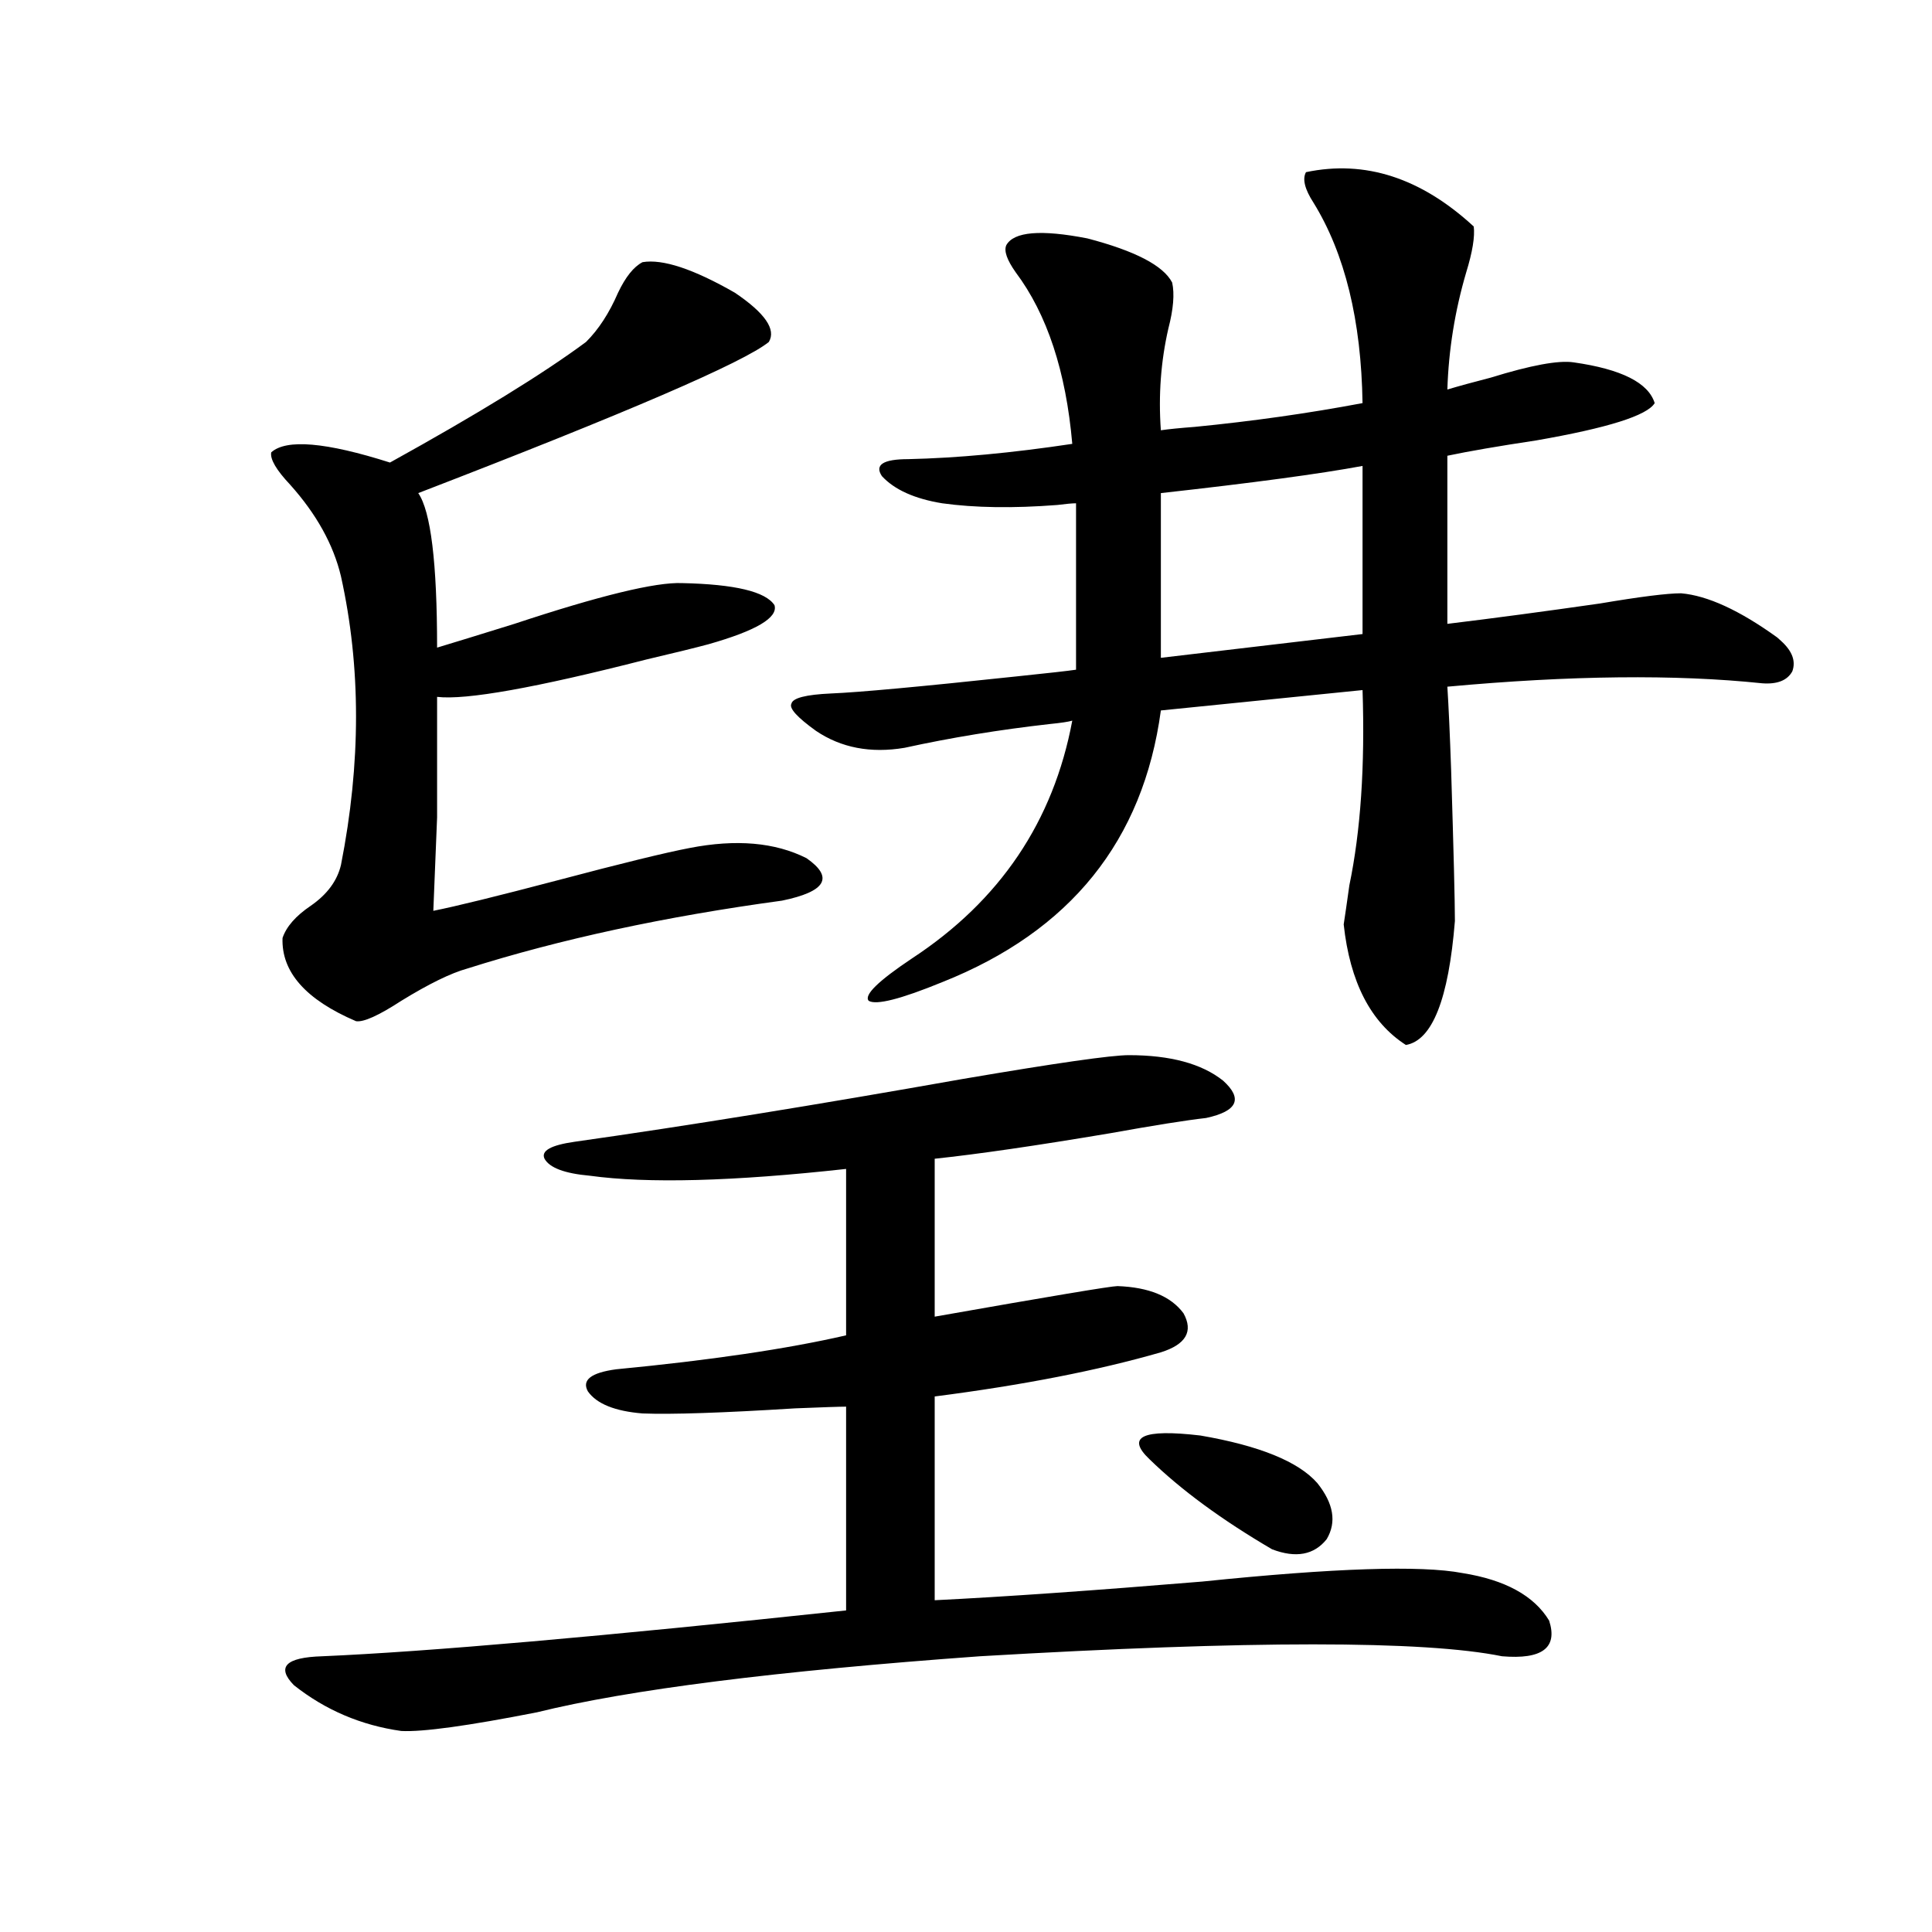
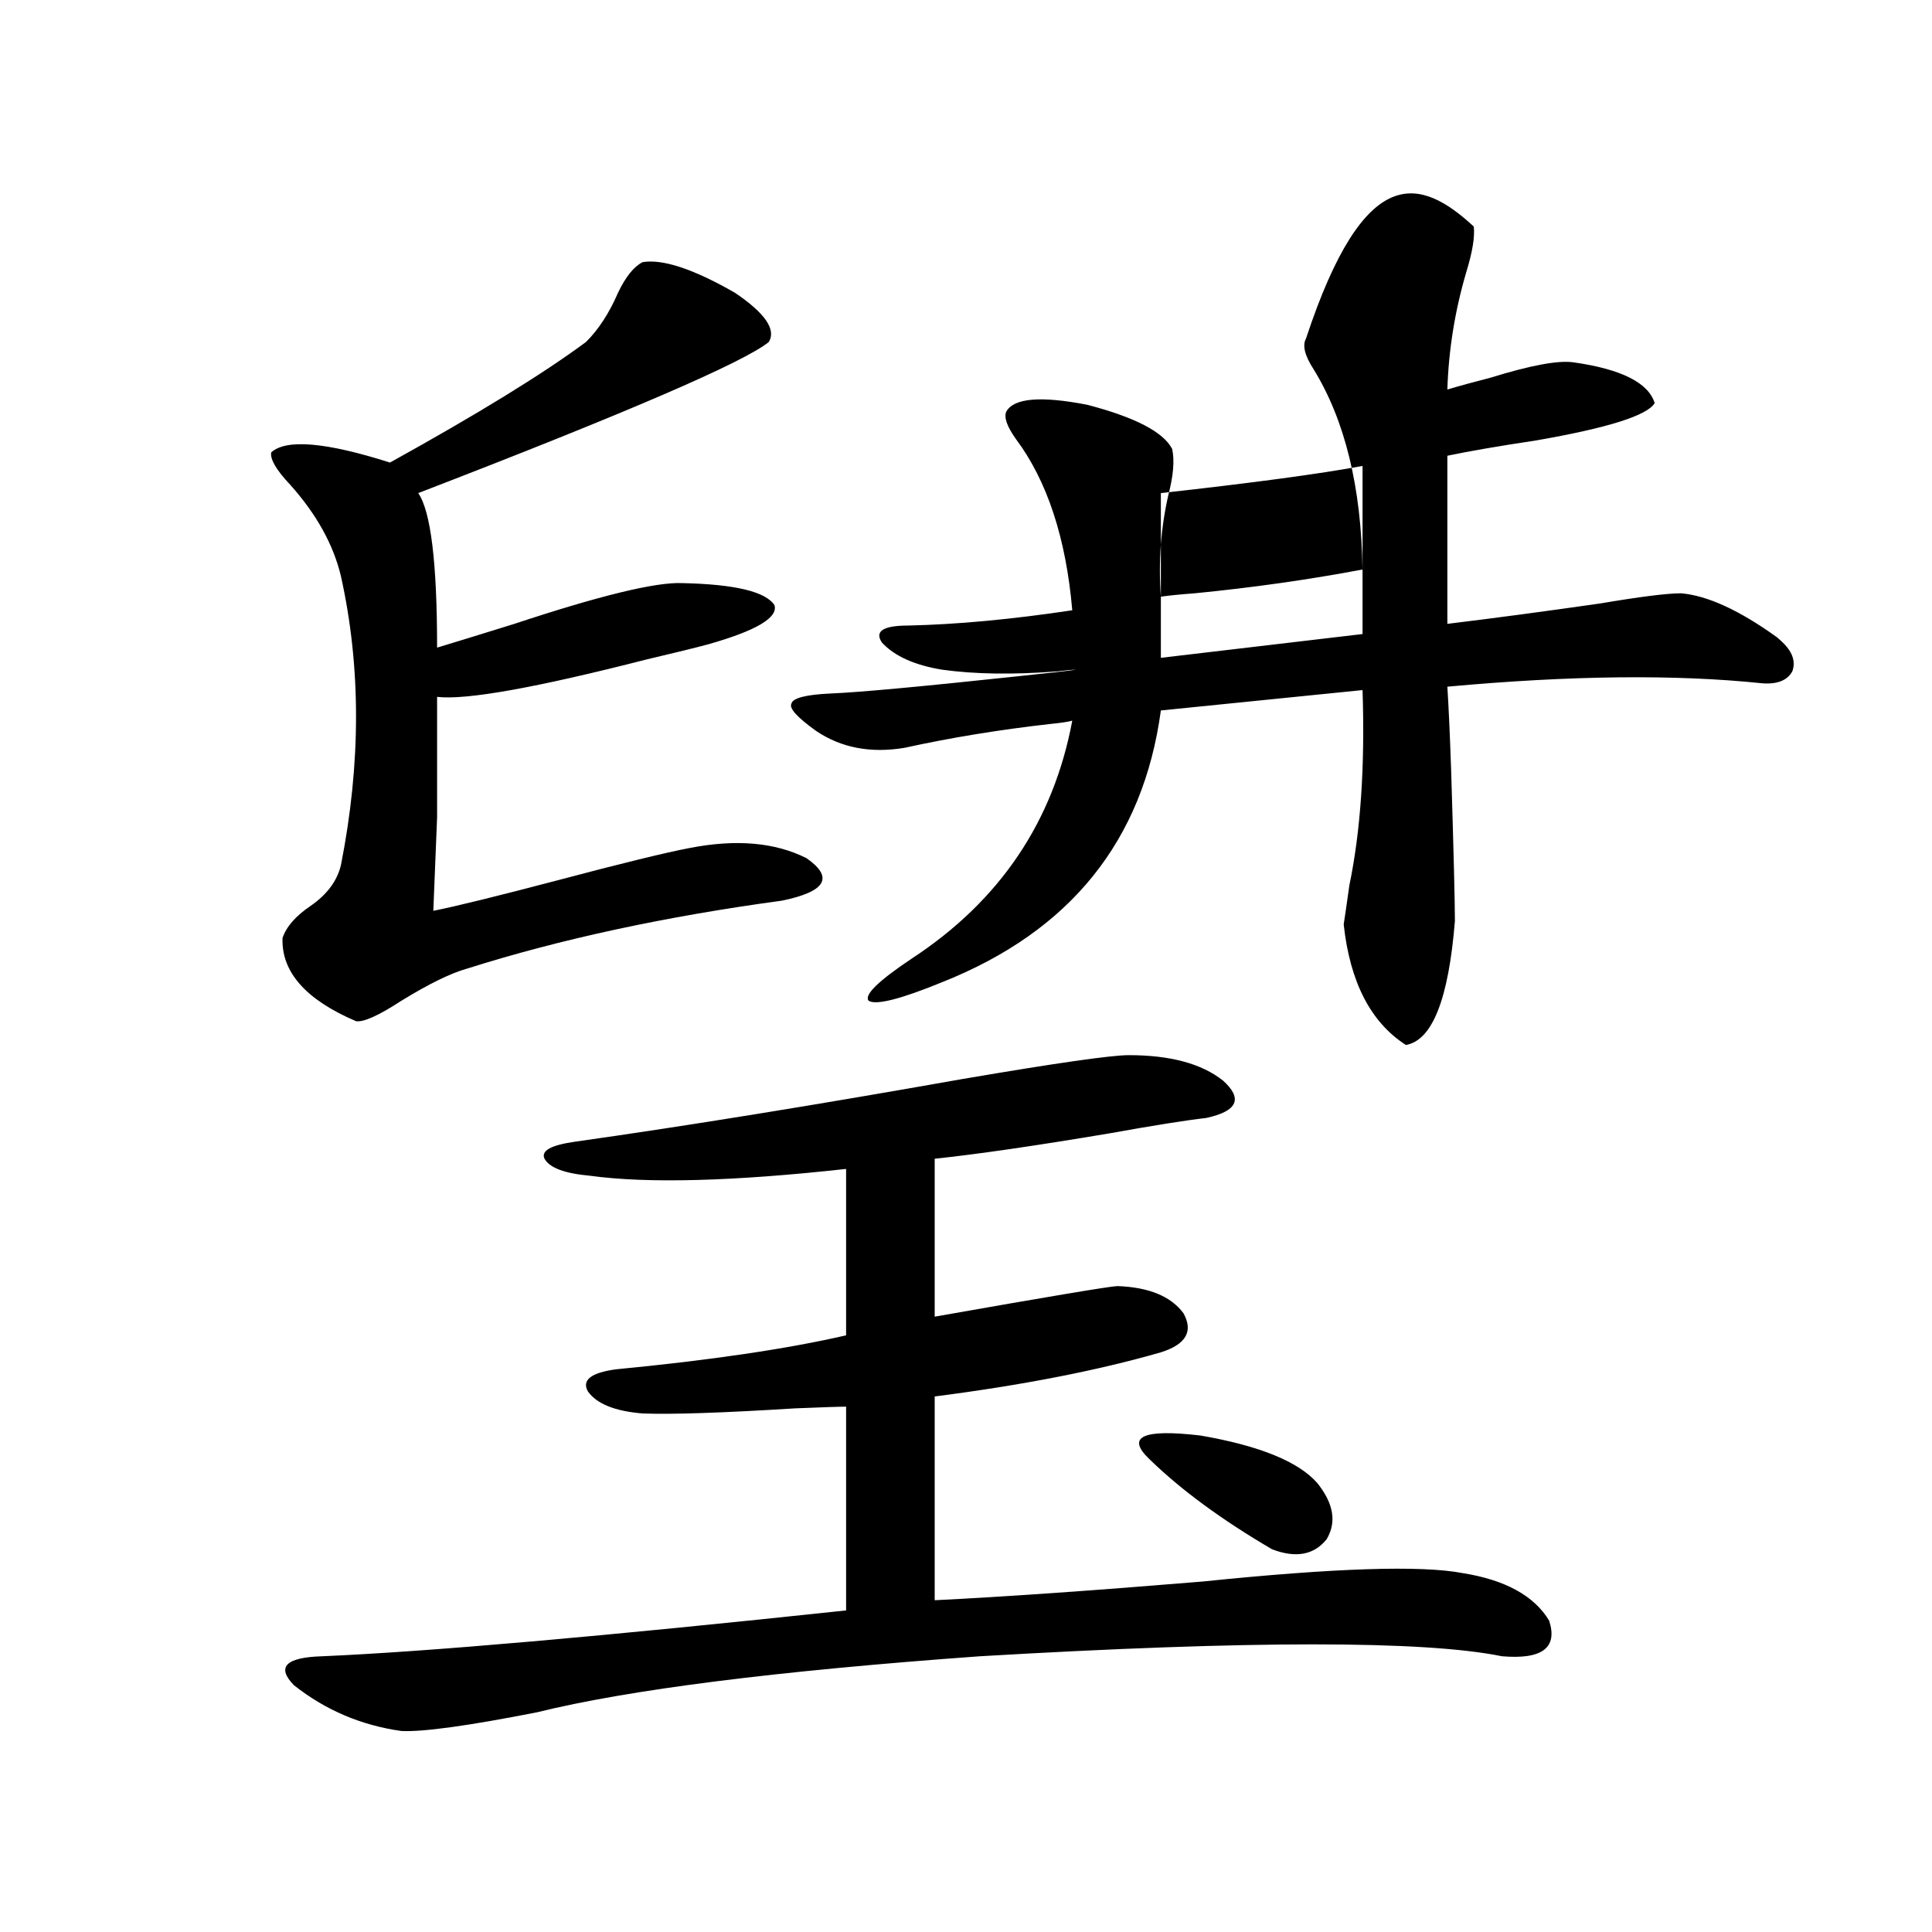
<svg xmlns="http://www.w3.org/2000/svg" version="1.1" id="图层_1" x="0px" y="0px" width="1000px" height="1000px" viewBox="0 0 1000 1000" enable-background="new 0 0 1000 1000" xml:space="preserve">
-   <path d="M332.577,135.699c10.396-1.758,26.341,3.516,47.804,15.82c15.609,10.547,21.463,19.047,17.561,25.488  c-13.018,10.547-73.504,36.625-181.459,78.223c6.494,9.379,9.756,36.035,9.756,79.98c7.805-2.335,21.128-6.44,39.999-12.305  c44.222-14.64,73.169-21.671,86.827-21.094c27.316,0.591,43.246,4.395,47.804,11.426c1.951,6.454-9.436,13.184-34.146,20.215  c-6.509,1.758-17.24,4.395-32.194,7.91c-57.239,14.653-93.336,21.094-108.29,19.336c0,28.125,0,48.931,0,62.402  c-0.655,16.411-1.311,32.52-1.951,48.34c11.707-2.335,33.17-7.608,64.389-15.82c33.17-8.789,55.929-14.351,68.291-16.699  c24.055-4.683,44.222-2.925,60.486,5.273c14.299,9.97,10.076,17.29-12.683,21.973c-60.486,8.212-114.799,19.927-162.923,35.156  c-8.46,2.349-19.847,7.91-34.146,16.699c-11.707,7.622-19.512,11.138-23.414,10.547c-26.021-11.124-38.703-25.488-38.048-43.066  c1.951-5.851,6.829-11.426,14.634-16.699c8.445-5.851,13.658-12.882,15.609-21.094c10.396-52.734,10.396-102.53,0-149.414  c-3.902-16.397-12.683-32.218-26.341-47.461c-7.164-7.608-10.411-13.184-9.756-16.699c7.805-7.031,28.292-5.273,61.462,5.273  c45.518-25.187,79.343-45.992,101.461-62.402c6.494-6.441,12.027-14.941,16.585-25.488  C323.797,143.32,328.02,138.047,332.577,135.699z M584.278,546.148c21.463,0,37.713,4.395,48.779,13.184  c10.396,9.38,7.47,15.82-8.78,19.336c-10.411,1.181-26.996,3.817-49.755,7.91c-38.383,6.454-68.626,10.849-90.729,13.184V681.5  c59.831-10.547,91.37-15.82,94.632-15.82c16.25,0.591,27.637,5.273,34.146,14.063c5.198,9.38,1.296,16.122-11.707,20.215  c-32.529,9.38-71.553,17.001-117.07,22.852v105.469c35.762-1.758,81.949-4.985,138.533-9.668  c68.291-7.031,113.168-8.487,134.631-4.395c22.104,3.516,37.072,11.714,44.877,24.609c4.543,14.063-3.582,20.215-24.39,18.457  c-40.334-8.212-130.408-8.212-270.237,0c-105.363,7.608-181.794,17.276-229.263,29.004c-35.776,7.031-59.19,10.245-70.242,9.668  c-20.822-2.938-39.358-10.849-55.608-23.73c-9.115-9.38-4.237-14.364,14.634-14.941c54.633-2.349,145.027-10.259,271.213-23.73  V728.082c-3.262,0-12.042,0.302-26.341,0.879c-37.728,2.349-64.068,3.228-79.022,2.637c-14.313-1.167-23.749-4.972-28.292-11.426  c-3.262-5.851,1.616-9.668,14.634-11.426c48.779-4.683,88.443-10.547,119.021-17.578v-86.133  c-58.535,6.454-102.771,7.622-132.68,3.516c-13.018-1.167-20.822-4.093-23.414-8.789c-1.951-4.093,3.247-7.031,15.609-8.789  c57.88-8.198,124.875-19.034,200.971-32.52C546.551,550.255,575.163,546.148,584.278,546.148z M762.811,117.242  c0.641,5.273-0.655,13.184-3.902,23.73c-5.854,19.926-9.115,40.141-9.756,60.645c5.854-1.758,13.323-3.805,22.438-6.152  c20.808-6.441,35.121-9.078,42.926-7.91c24.71,3.516,38.688,10.547,41.95,21.094c-3.902,6.454-24.39,12.895-61.462,19.336  c-19.512,2.938-34.801,5.575-45.853,7.91v87.012c24.055-2.925,50.396-6.44,79.022-10.547c20.808-3.516,34.786-5.273,41.95-5.273  c13.658,1.181,30.243,8.789,49.755,22.852c0.641,0.591,1.296,1.181,1.951,1.758c5.854,5.273,7.805,10.547,5.854,15.82  c-2.606,4.696-7.805,6.743-15.609,6.152c-44.877-4.683-99.189-4.093-162.923,1.758c0.641,9.97,1.296,24.321,1.951,43.066  c1.296,42.188,1.951,68.267,1.951,78.223c-3.262,40.43-11.707,61.825-25.365,64.16c-18.216-11.714-28.947-32.52-32.194-62.402  c0.641-4.093,1.616-10.835,2.927-20.215c5.854-28.125,8.125-61.812,6.829-101.074L600.863,367.73  c-9.115,67.388-46.828,114.258-113.168,140.625c-21.463,8.789-34.146,12.017-38.048,9.668c-2.606-2.925,4.878-10.245,22.438-21.973  c45.518-29.883,73.169-70.89,82.925-123.047c-1.951,0.591-5.854,1.181-11.707,1.758c-26.021,2.938-51.065,7.031-75.12,12.305  c-17.561,2.938-32.85,0-45.853-8.789c-9.756-7.031-13.993-11.714-12.683-14.063c0.641-2.925,7.47-4.683,20.487-5.273  c14.299-0.577,46.173-3.516,95.607-8.789c16.905-1.758,27.316-2.925,31.219-3.516v-86.133c-1.951,0-5.213,0.302-9.756,0.879  c-22.773,1.758-42.605,1.469-59.511-0.879c-14.313-2.335-24.725-7.031-31.219-14.063c-3.902-5.851,0.641-8.789,13.658-8.789  c25.365-0.577,53.657-3.214,84.876-7.91c-3.262-37.491-13.018-67.086-29.268-88.77c-4.558-6.441-6.188-11.124-4.878-14.063  c3.902-7.031,17.881-8.199,41.95-3.516c24.71,6.454,39.344,14.063,43.901,22.852c1.296,5.863,0.641,13.773-1.951,23.73  c-3.902,17.001-5.213,34.579-3.902,52.734c3.902-0.577,9.756-1.168,17.561-1.758c29.908-2.926,58.855-7.031,86.827-12.305  c-0.655-42.765-9.115-77.344-25.365-103.711c-4.558-7.031-5.854-12.305-3.902-15.82C706.547,82.676,735.494,92.056,762.811,117.242z   M595.01,755.328c-12.362-11.714-3.582-15.82,26.341-12.305c30.563,5.273,50.73,13.485,60.486,24.609  c8.445,10.547,10.076,20.215,4.878,29.004c-6.509,8.212-15.944,9.97-28.292,5.273C632.402,786.681,611.26,771.148,595.01,755.328z   M600.863,255.23v85.254l104.388-12.305v-87.012C683.133,245.273,648.332,249.957,600.863,255.23z" />
+   <path d="M332.577,135.699c10.396-1.758,26.341,3.516,47.804,15.82c15.609,10.547,21.463,19.047,17.561,25.488  c-13.018,10.547-73.504,36.625-181.459,78.223c6.494,9.379,9.756,36.035,9.756,79.98c7.805-2.335,21.128-6.44,39.999-12.305  c44.222-14.64,73.169-21.671,86.827-21.094c27.316,0.591,43.246,4.395,47.804,11.426c1.951,6.454-9.436,13.184-34.146,20.215  c-6.509,1.758-17.24,4.395-32.194,7.91c-57.239,14.653-93.336,21.094-108.29,19.336c0,28.125,0,48.931,0,62.402  c-0.655,16.411-1.311,32.52-1.951,48.34c11.707-2.335,33.17-7.608,64.389-15.82c33.17-8.789,55.929-14.351,68.291-16.699  c24.055-4.683,44.222-2.925,60.486,5.273c14.299,9.97,10.076,17.29-12.683,21.973c-60.486,8.212-114.799,19.927-162.923,35.156  c-8.46,2.349-19.847,7.91-34.146,16.699c-11.707,7.622-19.512,11.138-23.414,10.547c-26.021-11.124-38.703-25.488-38.048-43.066  c1.951-5.851,6.829-11.426,14.634-16.699c8.445-5.851,13.658-12.882,15.609-21.094c10.396-52.734,10.396-102.53,0-149.414  c-3.902-16.397-12.683-32.218-26.341-47.461c-7.164-7.608-10.411-13.184-9.756-16.699c7.805-7.031,28.292-5.273,61.462,5.273  c45.518-25.187,79.343-45.992,101.461-62.402c6.494-6.441,12.027-14.941,16.585-25.488  C323.797,143.32,328.02,138.047,332.577,135.699z M584.278,546.148c21.463,0,37.713,4.395,48.779,13.184  c10.396,9.38,7.47,15.82-8.78,19.336c-10.411,1.181-26.996,3.817-49.755,7.91c-38.383,6.454-68.626,10.849-90.729,13.184V681.5  c59.831-10.547,91.37-15.82,94.632-15.82c16.25,0.591,27.637,5.273,34.146,14.063c5.198,9.38,1.296,16.122-11.707,20.215  c-32.529,9.38-71.553,17.001-117.07,22.852v105.469c35.762-1.758,81.949-4.985,138.533-9.668  c68.291-7.031,113.168-8.487,134.631-4.395c22.104,3.516,37.072,11.714,44.877,24.609c4.543,14.063-3.582,20.215-24.39,18.457  c-40.334-8.212-130.408-8.212-270.237,0c-105.363,7.608-181.794,17.276-229.263,29.004c-35.776,7.031-59.19,10.245-70.242,9.668  c-20.822-2.938-39.358-10.849-55.608-23.73c-9.115-9.38-4.237-14.364,14.634-14.941c54.633-2.349,145.027-10.259,271.213-23.73  V728.082c-3.262,0-12.042,0.302-26.341,0.879c-37.728,2.349-64.068,3.228-79.022,2.637c-14.313-1.167-23.749-4.972-28.292-11.426  c-3.262-5.851,1.616-9.668,14.634-11.426c48.779-4.683,88.443-10.547,119.021-17.578v-86.133  c-58.535,6.454-102.771,7.622-132.68,3.516c-13.018-1.167-20.822-4.093-23.414-8.789c-1.951-4.093,3.247-7.031,15.609-8.789  c57.88-8.198,124.875-19.034,200.971-32.52C546.551,550.255,575.163,546.148,584.278,546.148z M762.811,117.242  c0.641,5.273-0.655,13.184-3.902,23.73c-5.854,19.926-9.115,40.141-9.756,60.645c5.854-1.758,13.323-3.805,22.438-6.152  c20.808-6.441,35.121-9.078,42.926-7.91c24.71,3.516,38.688,10.547,41.95,21.094c-3.902,6.454-24.39,12.895-61.462,19.336  c-19.512,2.938-34.801,5.575-45.853,7.91v87.012c24.055-2.925,50.396-6.44,79.022-10.547c20.808-3.516,34.786-5.273,41.95-5.273  c13.658,1.181,30.243,8.789,49.755,22.852c0.641,0.591,1.296,1.181,1.951,1.758c5.854,5.273,7.805,10.547,5.854,15.82  c-2.606,4.696-7.805,6.743-15.609,6.152c-44.877-4.683-99.189-4.093-162.923,1.758c0.641,9.97,1.296,24.321,1.951,43.066  c1.296,42.188,1.951,68.267,1.951,78.223c-3.262,40.43-11.707,61.825-25.365,64.16c-18.216-11.714-28.947-32.52-32.194-62.402  c0.641-4.093,1.616-10.835,2.927-20.215c5.854-28.125,8.125-61.812,6.829-101.074L600.863,367.73  c-9.115,67.388-46.828,114.258-113.168,140.625c-21.463,8.789-34.146,12.017-38.048,9.668c-2.606-2.925,4.878-10.245,22.438-21.973  c45.518-29.883,73.169-70.89,82.925-123.047c-1.951,0.591-5.854,1.181-11.707,1.758c-26.021,2.938-51.065,7.031-75.12,12.305  c-17.561,2.938-32.85,0-45.853-8.789c-9.756-7.031-13.993-11.714-12.683-14.063c0.641-2.925,7.47-4.683,20.487-5.273  c14.299-0.577,46.173-3.516,95.607-8.789c16.905-1.758,27.316-2.925,31.219-3.516c-1.951,0-5.213,0.302-9.756,0.879  c-22.773,1.758-42.605,1.469-59.511-0.879c-14.313-2.335-24.725-7.031-31.219-14.063c-3.902-5.851,0.641-8.789,13.658-8.789  c25.365-0.577,53.657-3.214,84.876-7.91c-3.262-37.491-13.018-67.086-29.268-88.77c-4.558-6.441-6.188-11.124-4.878-14.063  c3.902-7.031,17.881-8.199,41.95-3.516c24.71,6.454,39.344,14.063,43.901,22.852c1.296,5.863,0.641,13.773-1.951,23.73  c-3.902,17.001-5.213,34.579-3.902,52.734c3.902-0.577,9.756-1.168,17.561-1.758c29.908-2.926,58.855-7.031,86.827-12.305  c-0.655-42.765-9.115-77.344-25.365-103.711c-4.558-7.031-5.854-12.305-3.902-15.82C706.547,82.676,735.494,92.056,762.811,117.242z   M595.01,755.328c-12.362-11.714-3.582-15.82,26.341-12.305c30.563,5.273,50.73,13.485,60.486,24.609  c8.445,10.547,10.076,20.215,4.878,29.004c-6.509,8.212-15.944,9.97-28.292,5.273C632.402,786.681,611.26,771.148,595.01,755.328z   M600.863,255.23v85.254l104.388-12.305v-87.012C683.133,245.273,648.332,249.957,600.863,255.23z" />
</svg>